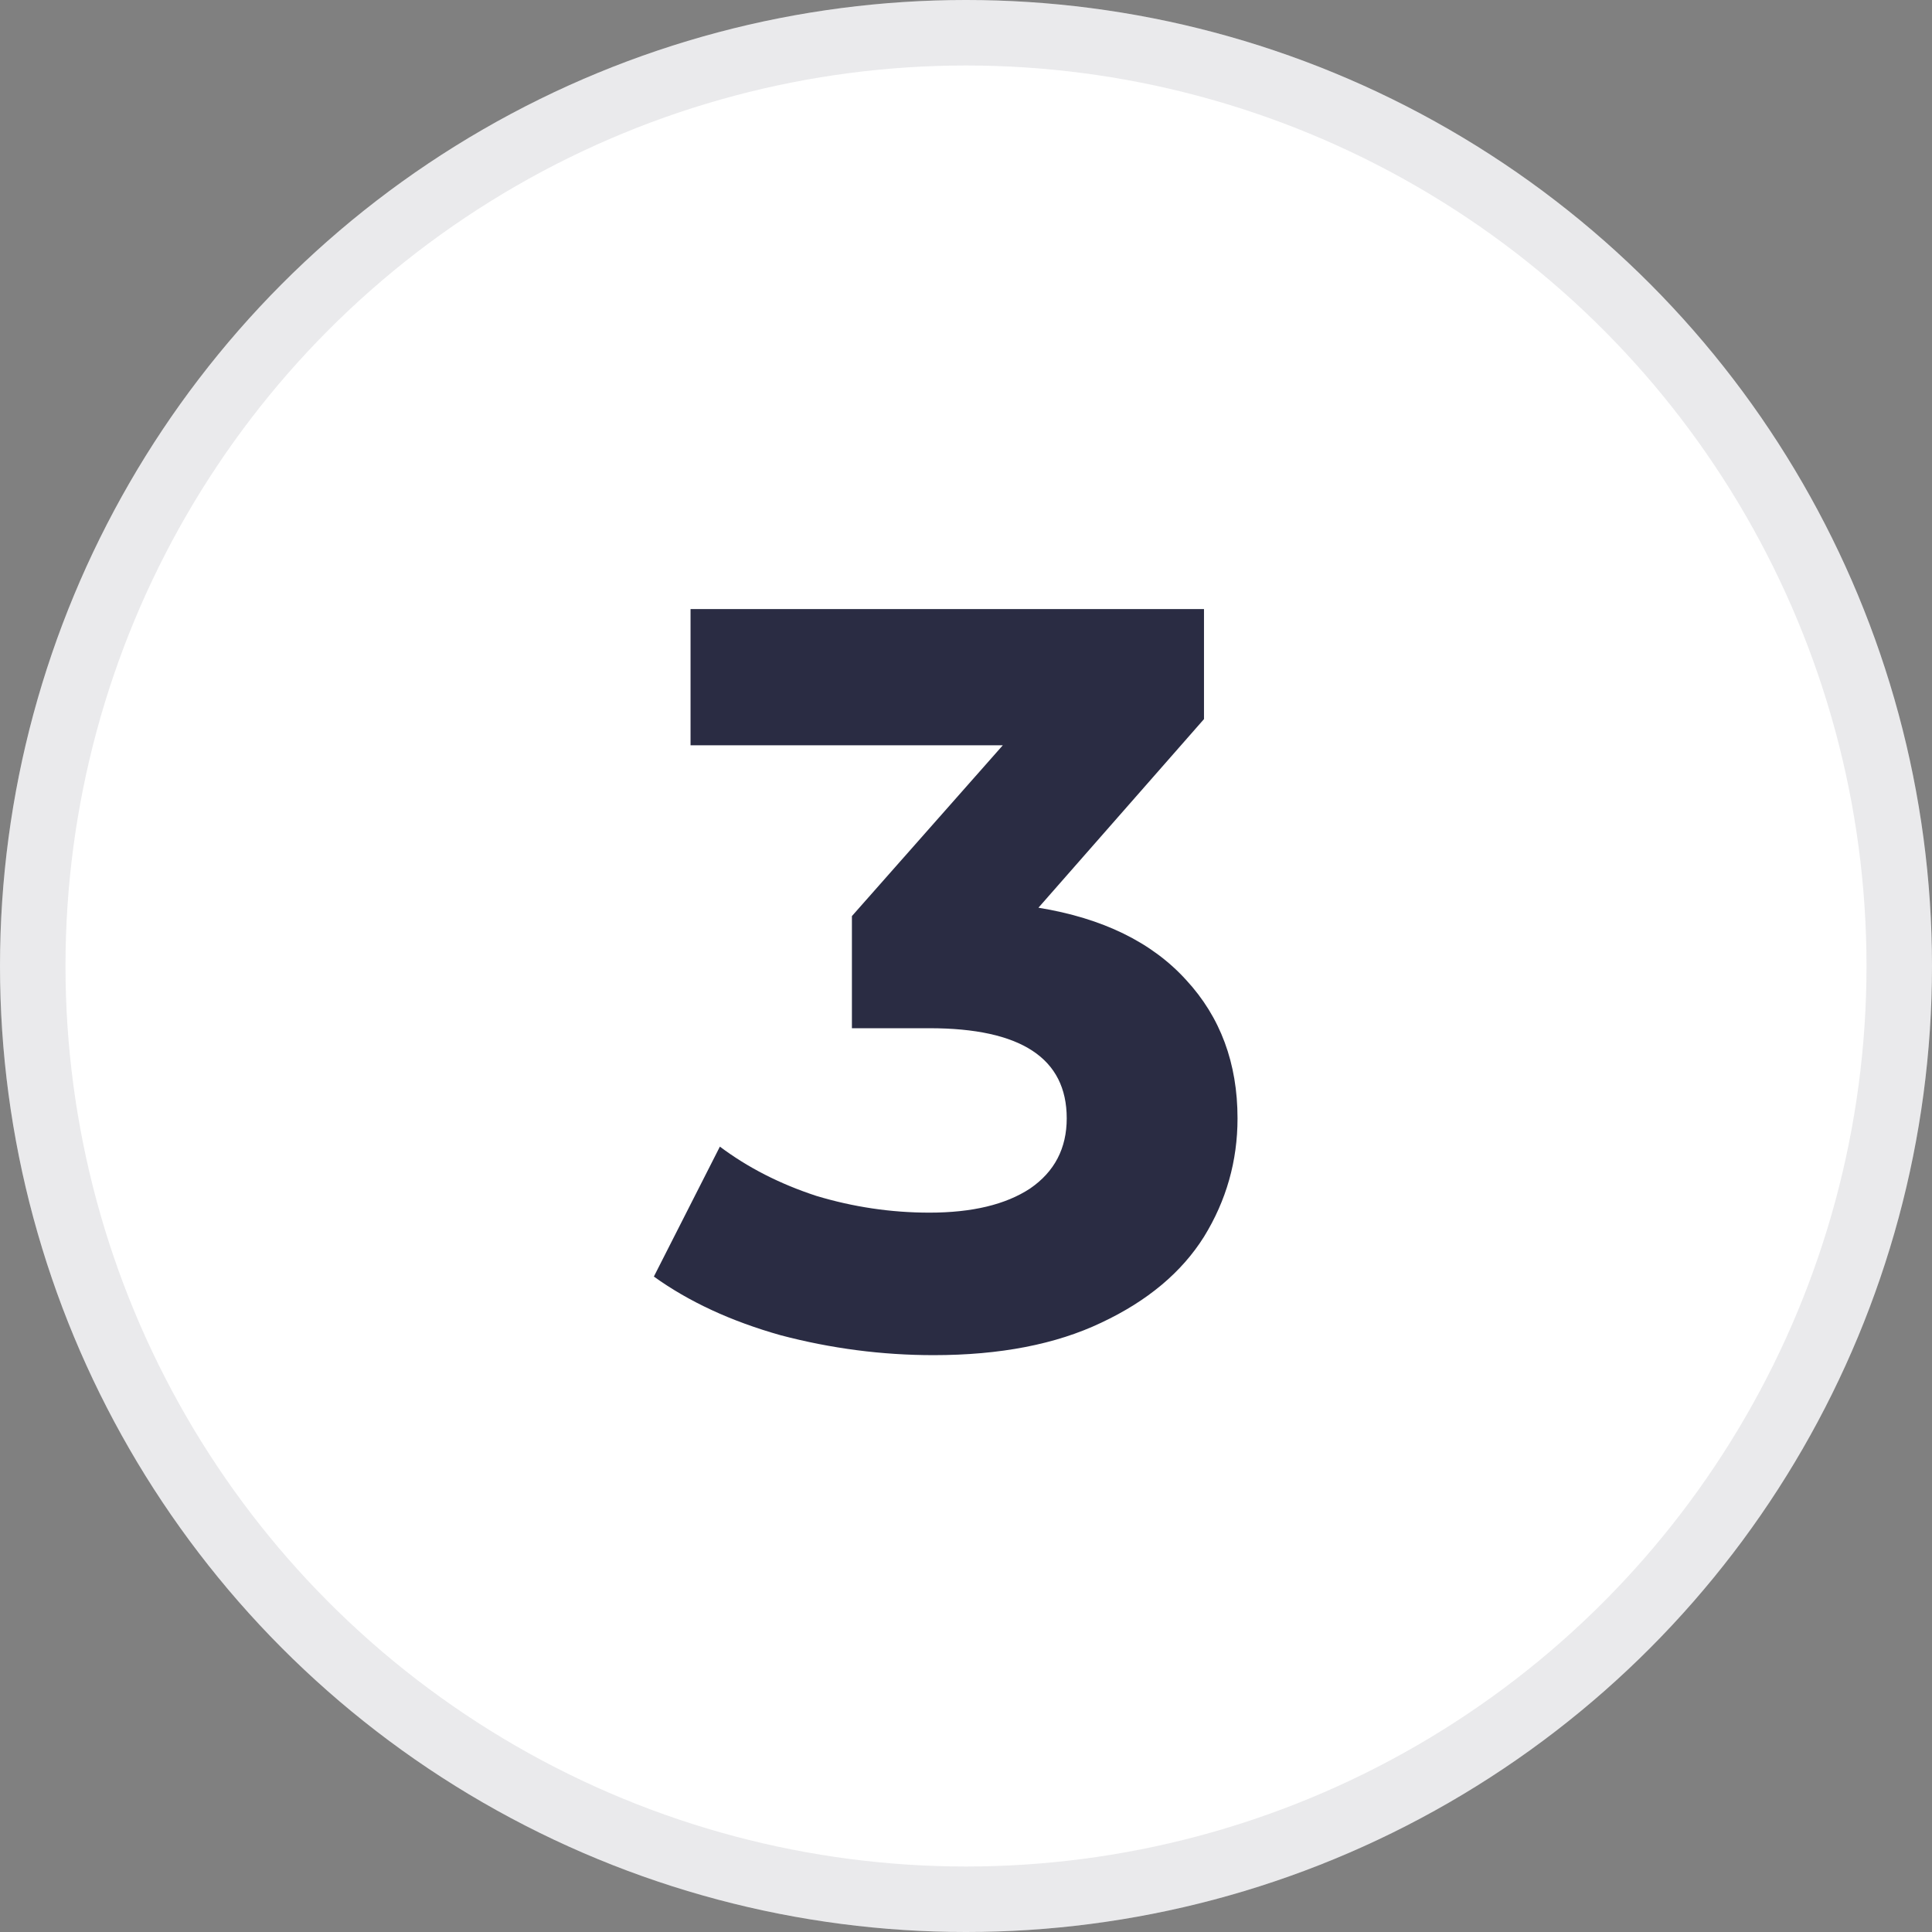
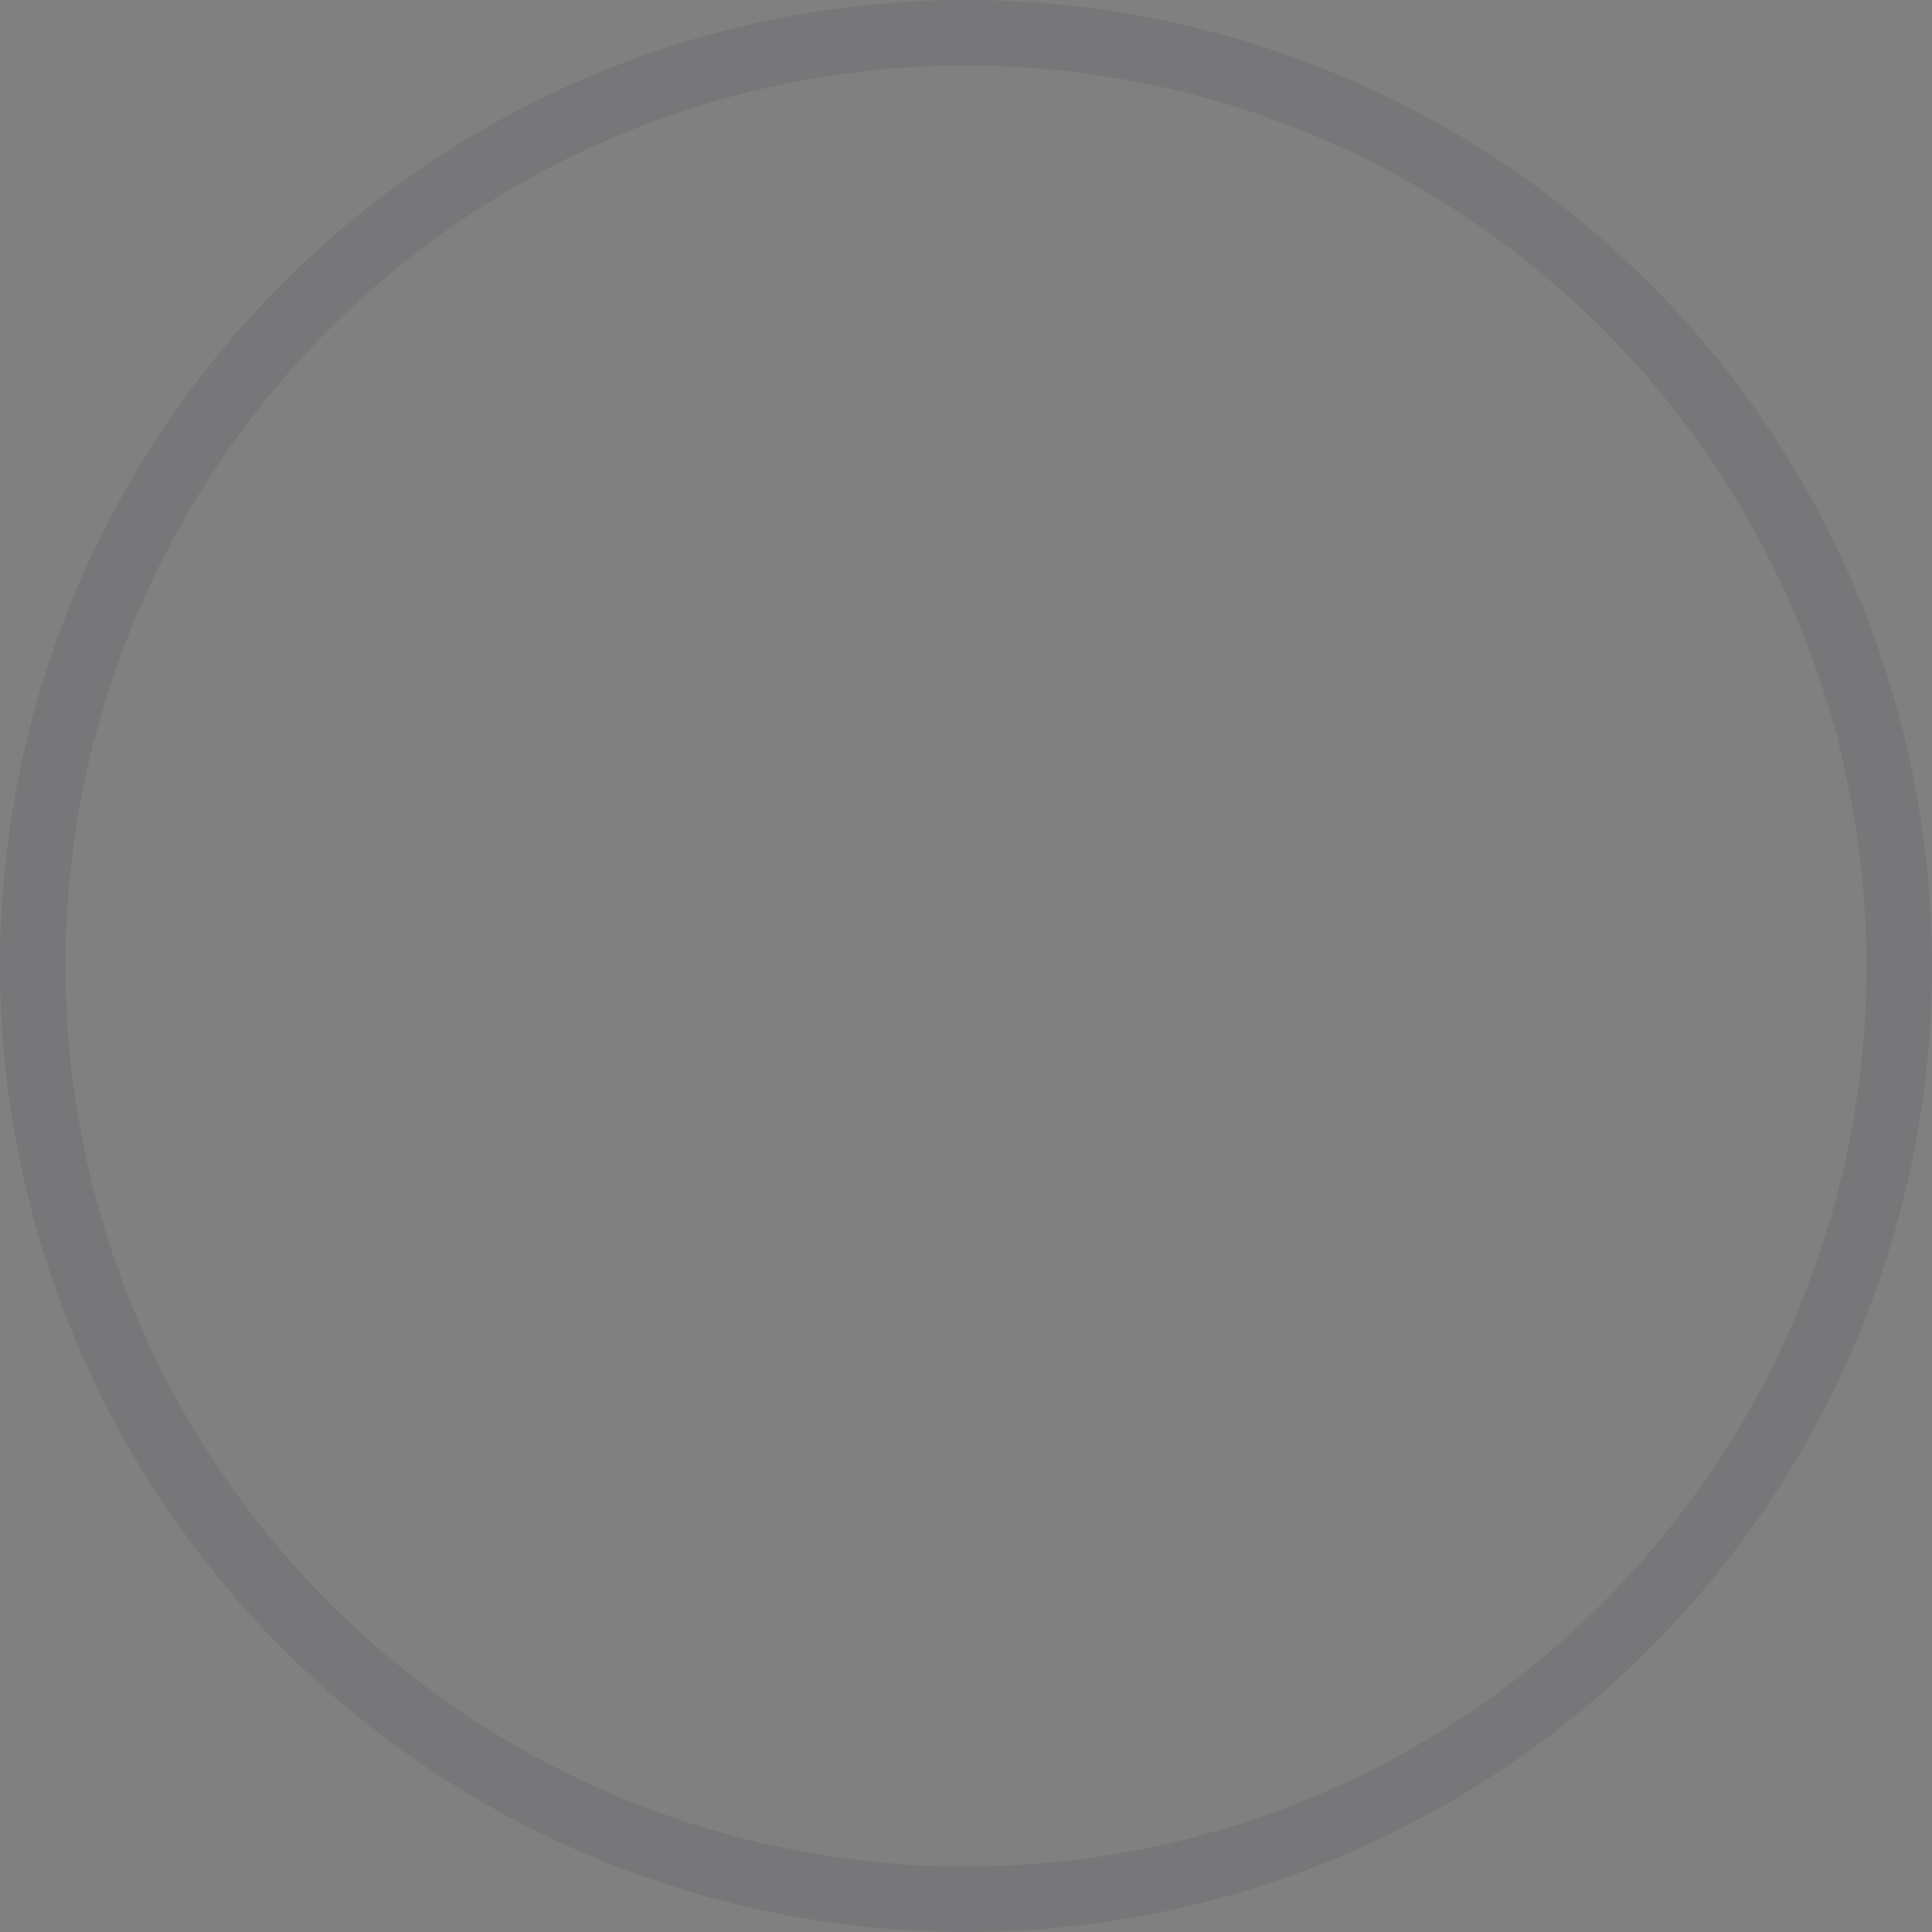
<svg xmlns="http://www.w3.org/2000/svg" width="59" height="59" viewBox="0 0 59 59" fill="none">
  <rect x="0" y="0" width="59" height="59" fill="#808080" stroke="none" />
-   <circle cx="29.5" cy="29.5" r="29.5" fill="white" />
  <circle cx="29.5" cy="29.5" r="28.5" stroke="#2A2C43" stroke-opacity="0.1" stroke-width="2" />
-   <path d="M31.712 27.72C33.675 28.04 35.179 28.776 36.224 29.928C37.269 31.059 37.792 32.467 37.792 34.152C37.792 35.453 37.451 36.659 36.768 37.768C36.085 38.856 35.04 39.731 33.632 40.392C32.245 41.053 30.539 41.384 28.512 41.384C26.933 41.384 25.376 41.181 23.84 40.776C22.325 40.349 21.035 39.752 19.968 38.984L21.984 35.016C22.837 35.656 23.819 36.157 24.928 36.52C26.059 36.861 27.211 37.032 28.384 37.032C29.685 37.032 30.709 36.787 31.456 36.296C32.203 35.784 32.576 35.069 32.576 34.152C32.576 32.317 31.179 31.4 28.384 31.4H26.016V27.976L30.624 22.76H21.088V18.6H36.768V21.96L31.712 27.72Z" fill="#2A2C43" />
</svg>